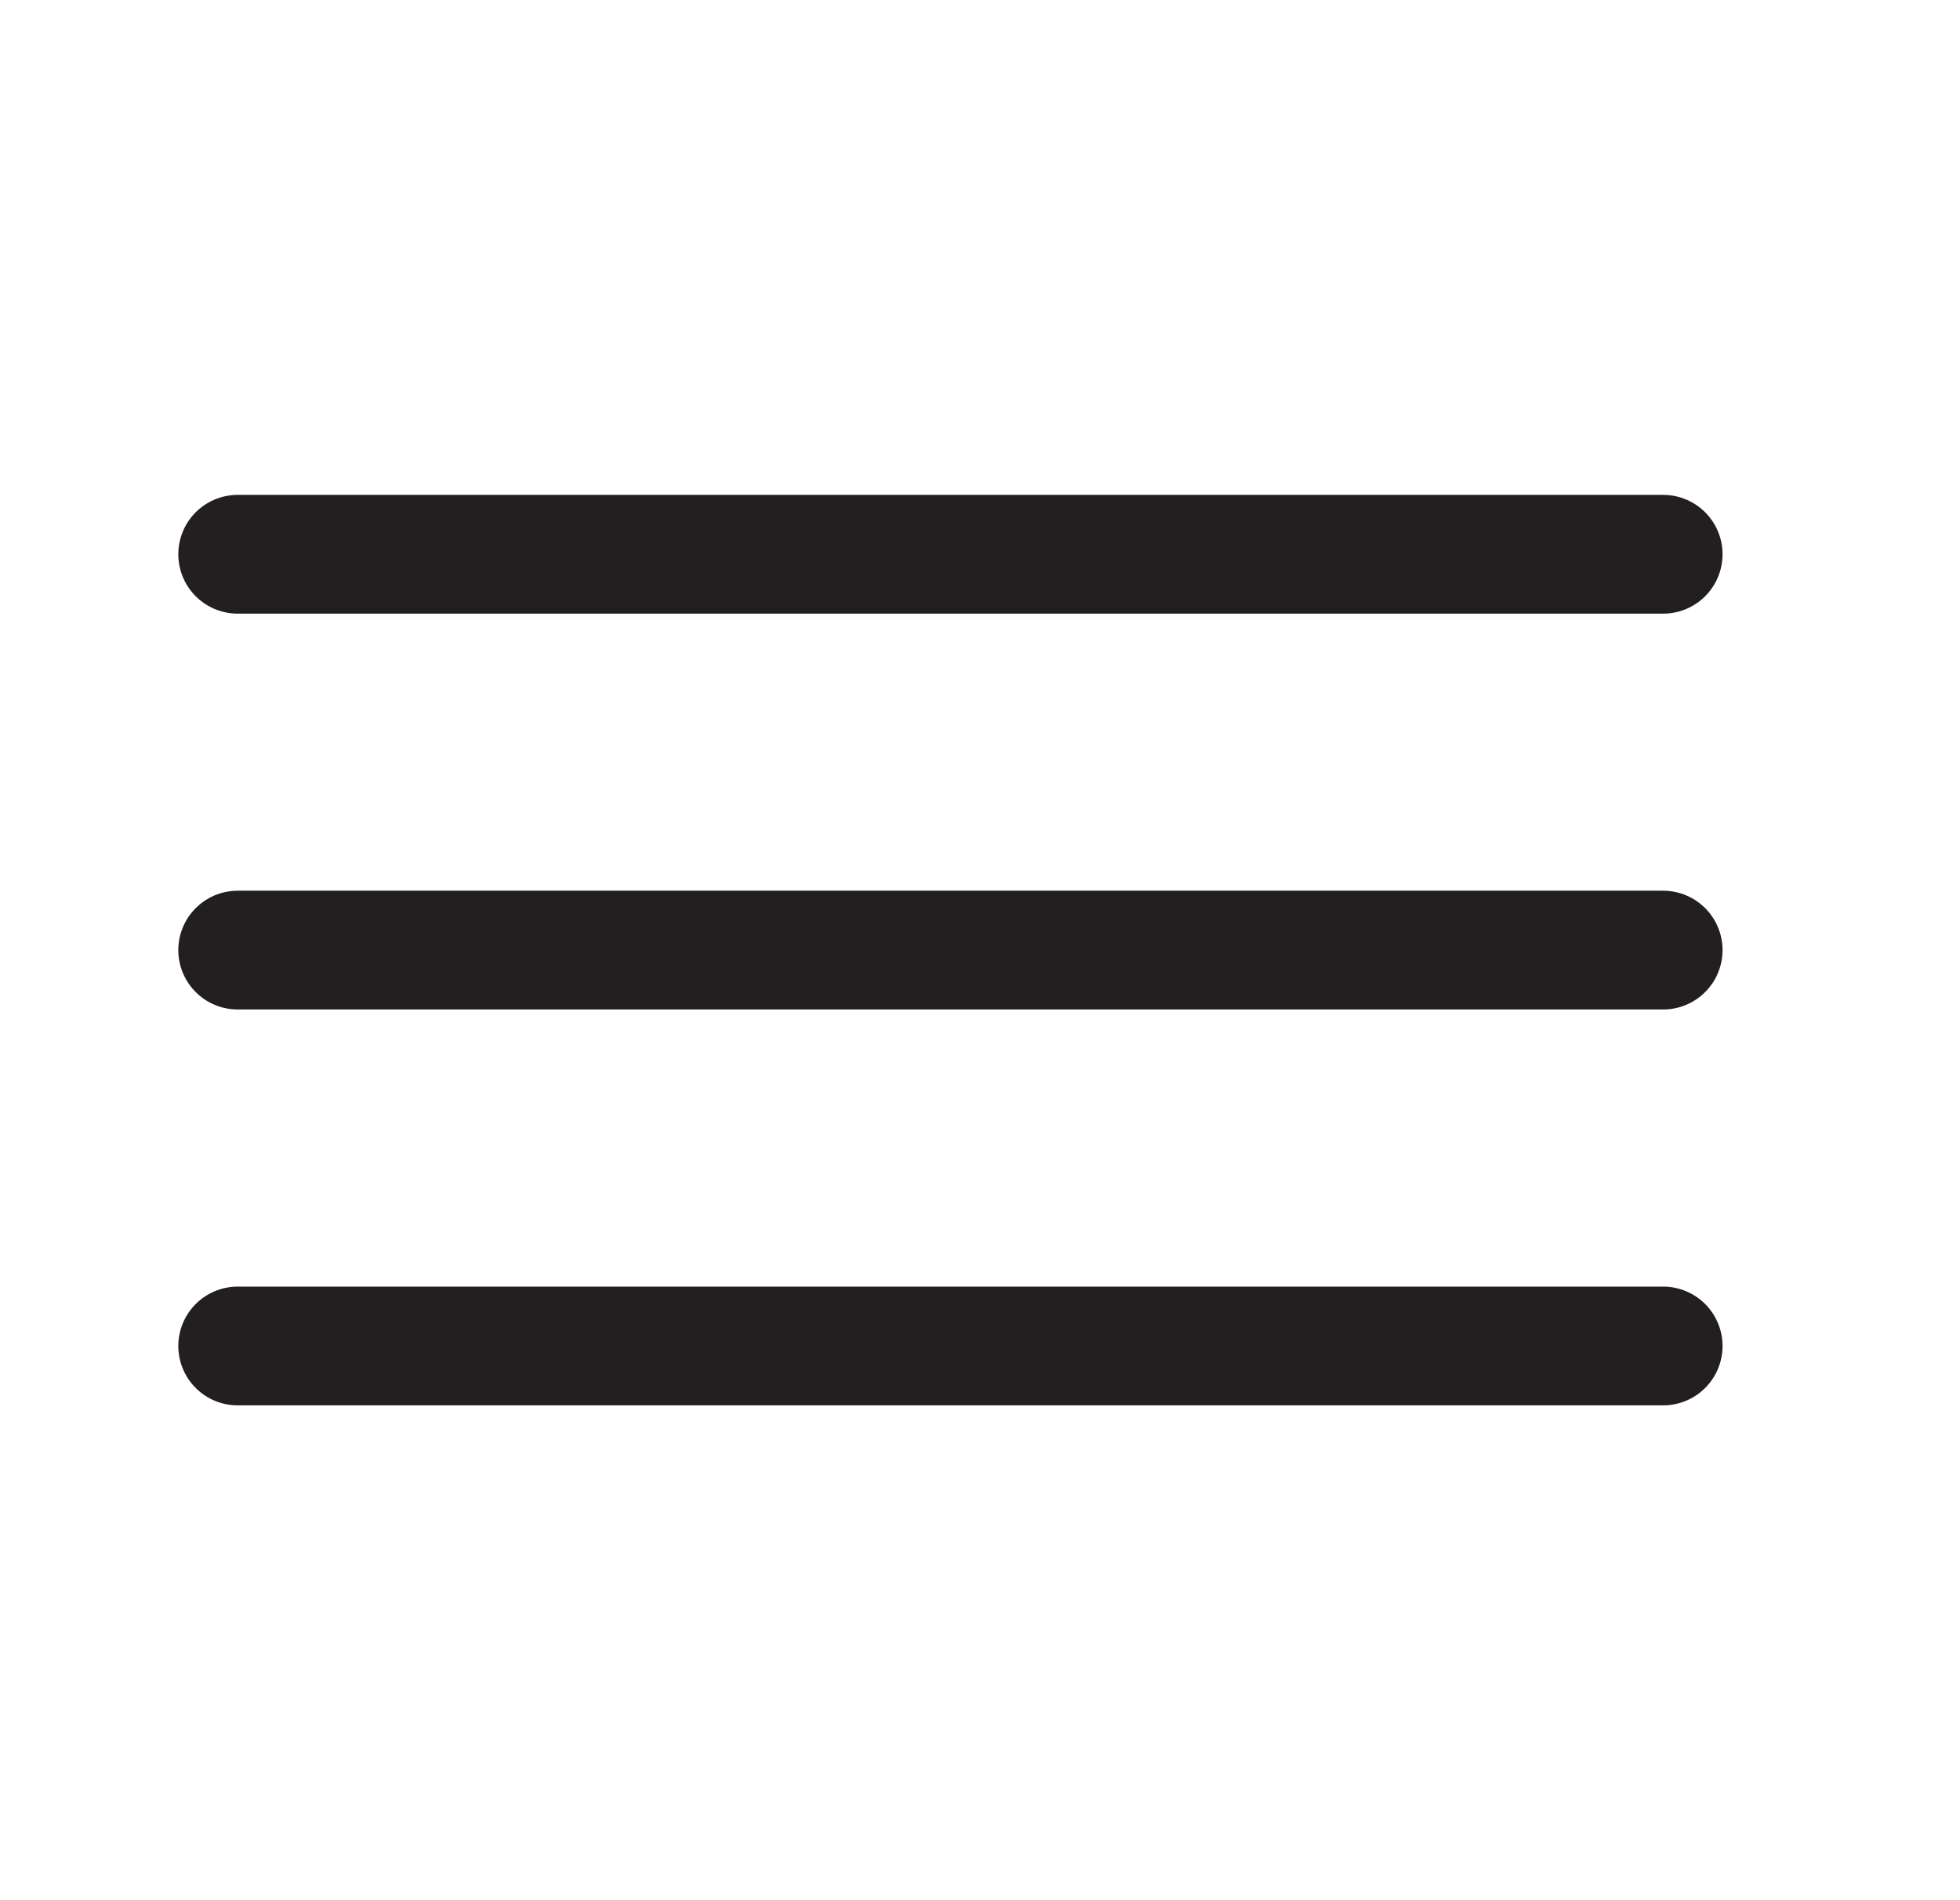
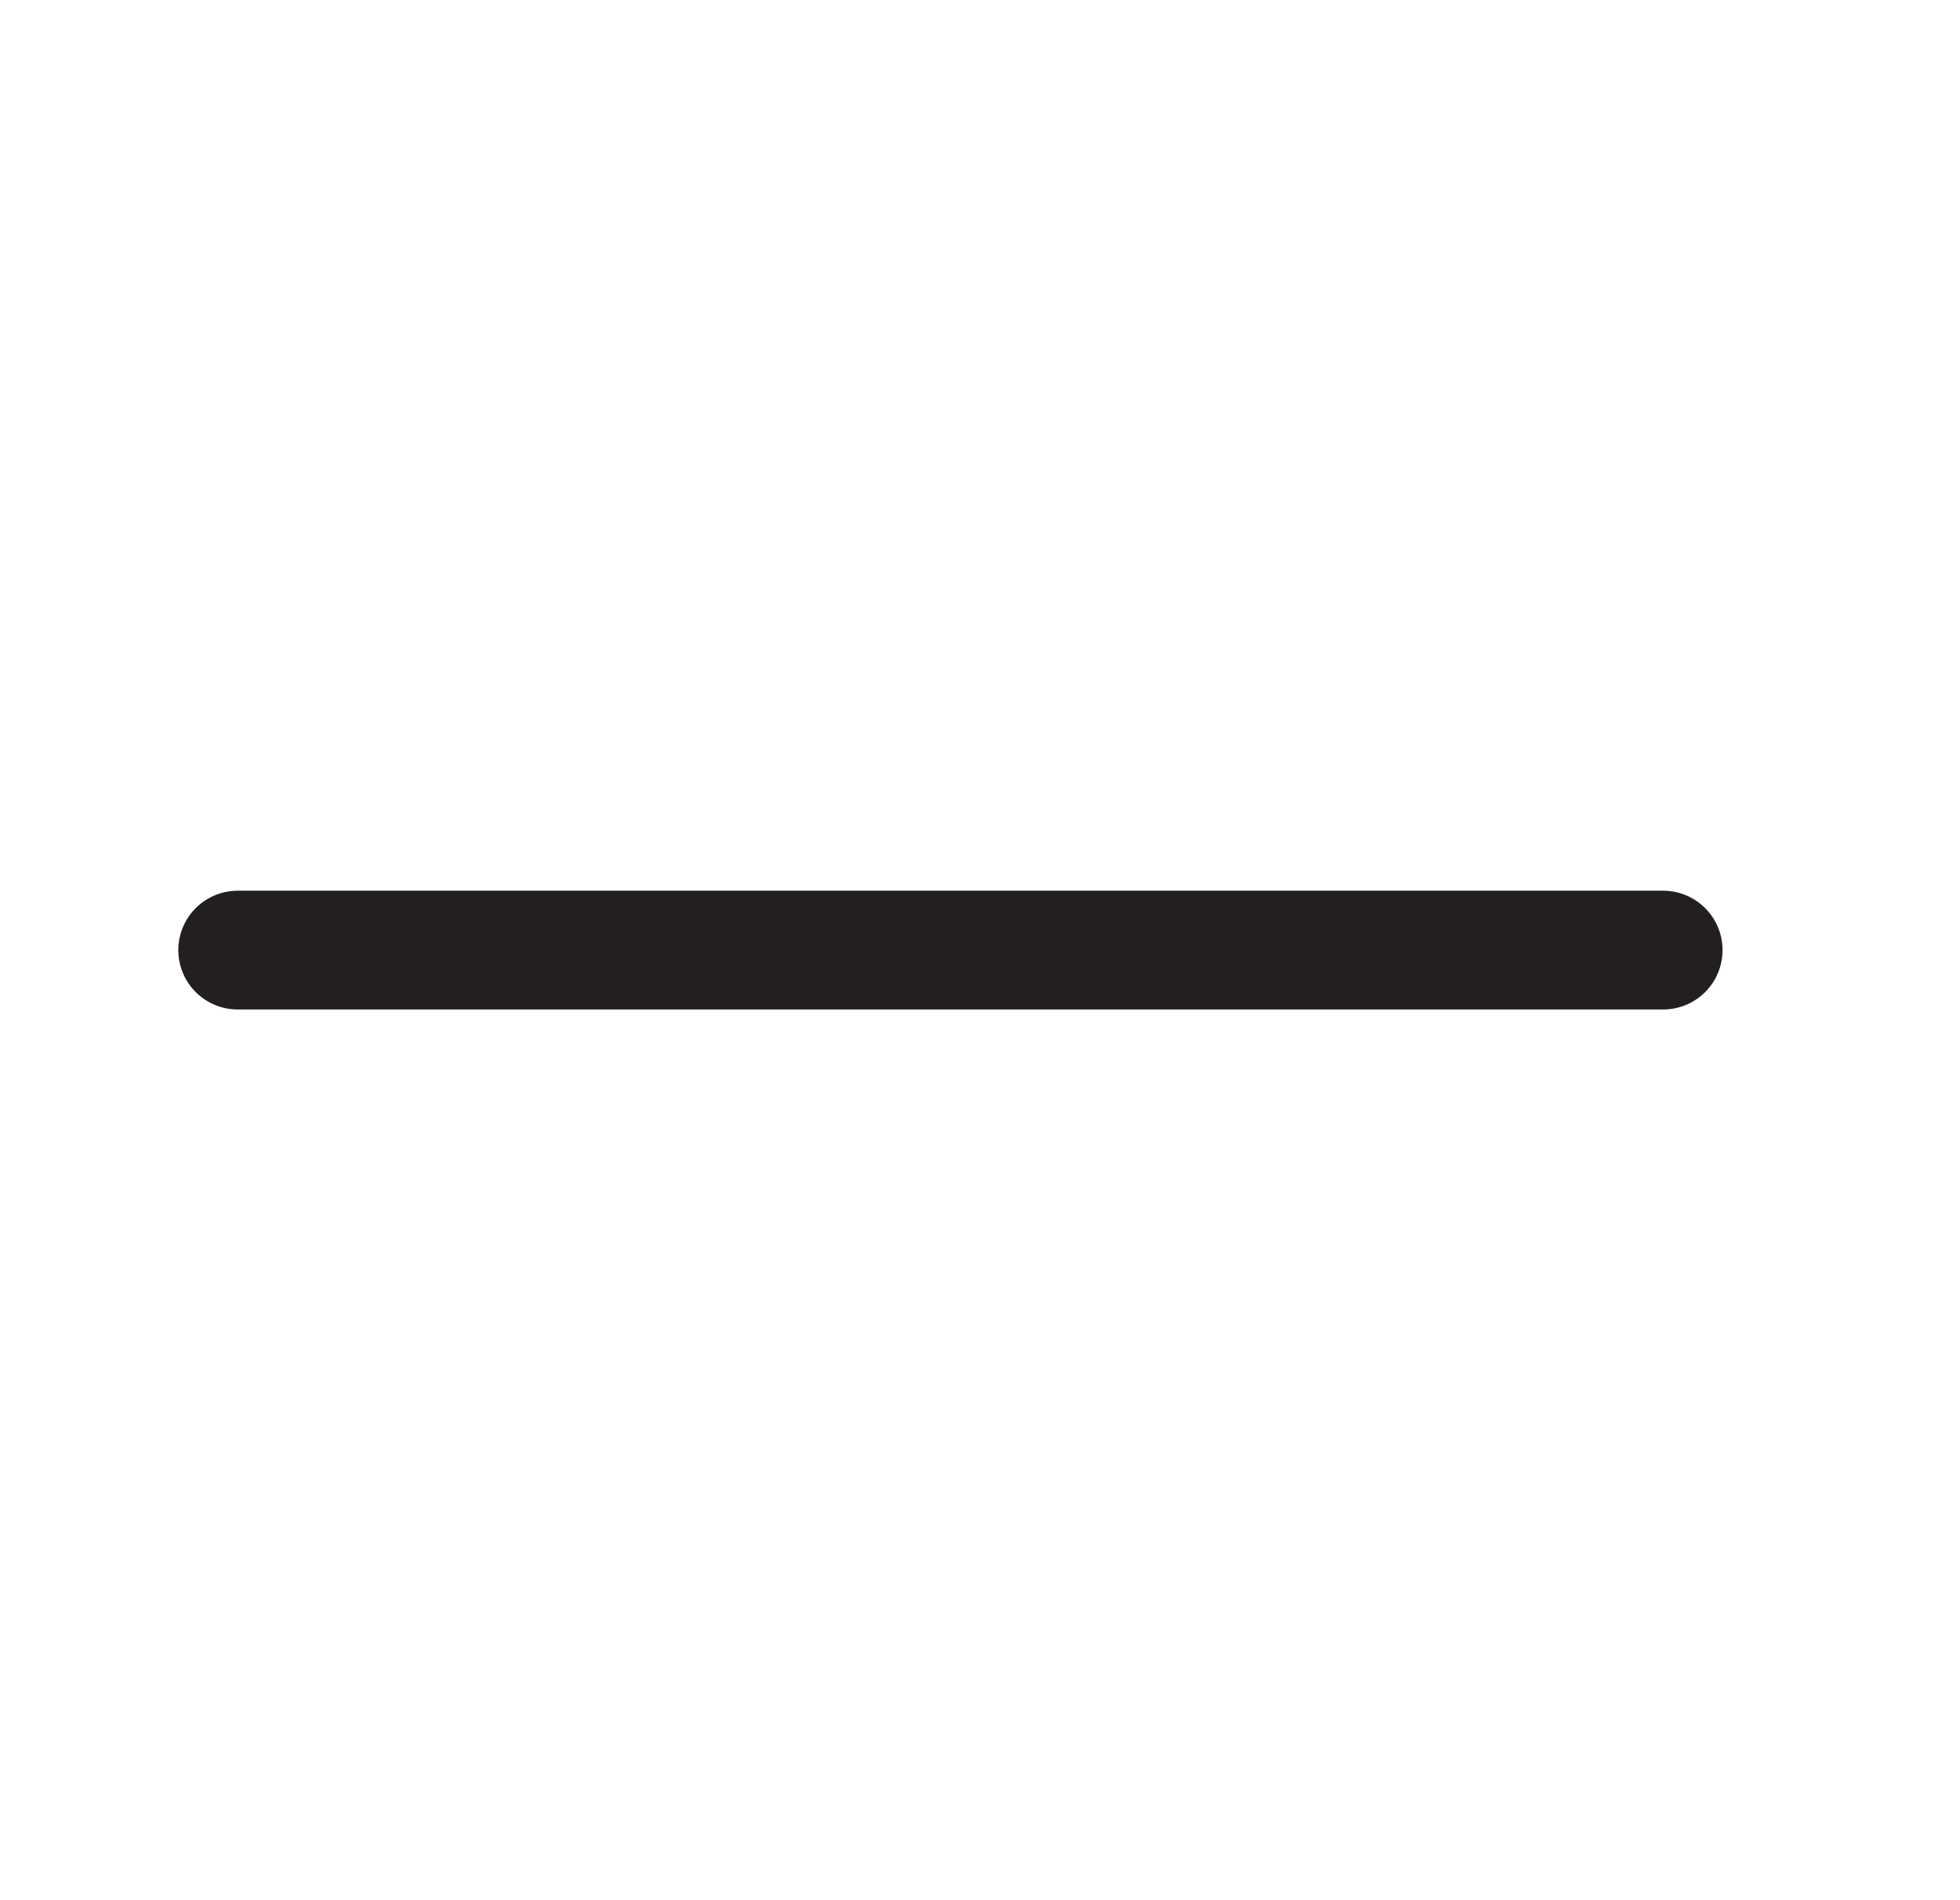
<svg xmlns="http://www.w3.org/2000/svg" width="33" height="32" viewBox="0 0 33 32" fill="none">
-   <path d="M4.002 9.334H28.002" stroke="#231F20" stroke-width="2" stroke-linecap="round" />
  <path d="M4.002 16H28.002" stroke="#231F20" stroke-width="2" stroke-linecap="round" />
-   <path d="M4.002 22.667H28.002" stroke="#231F20" stroke-width="2" stroke-linecap="round" />
</svg>